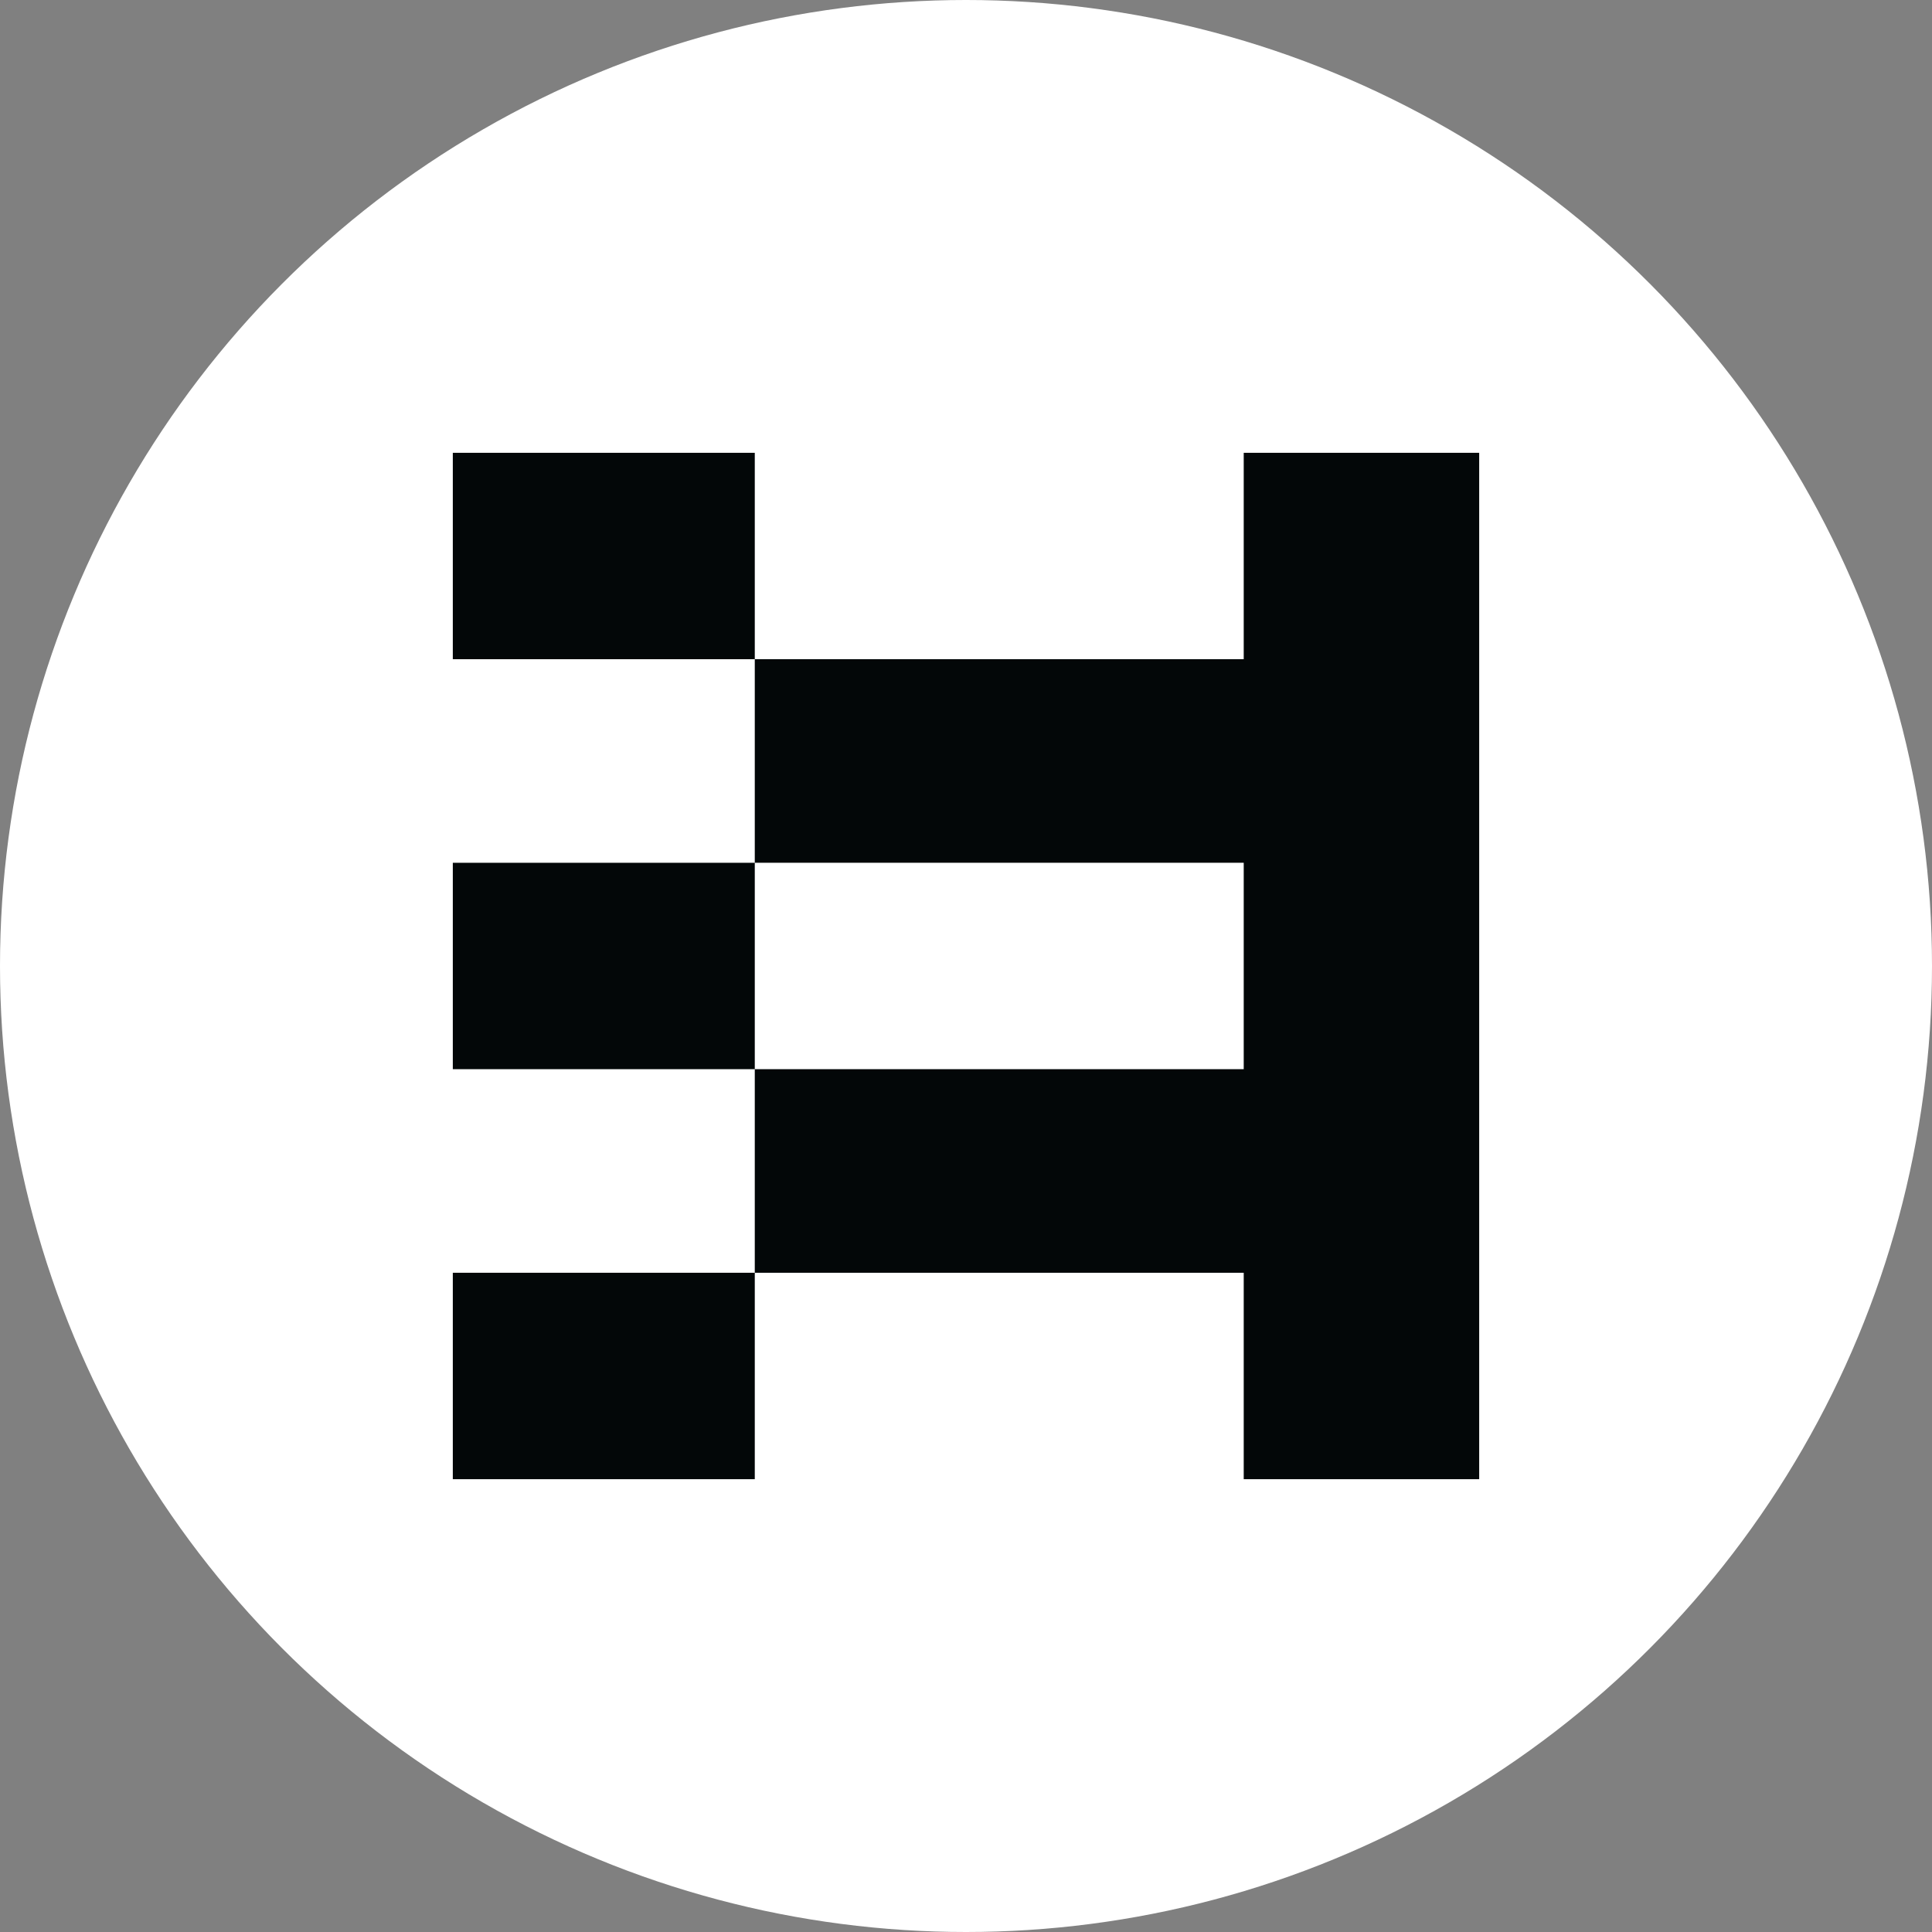
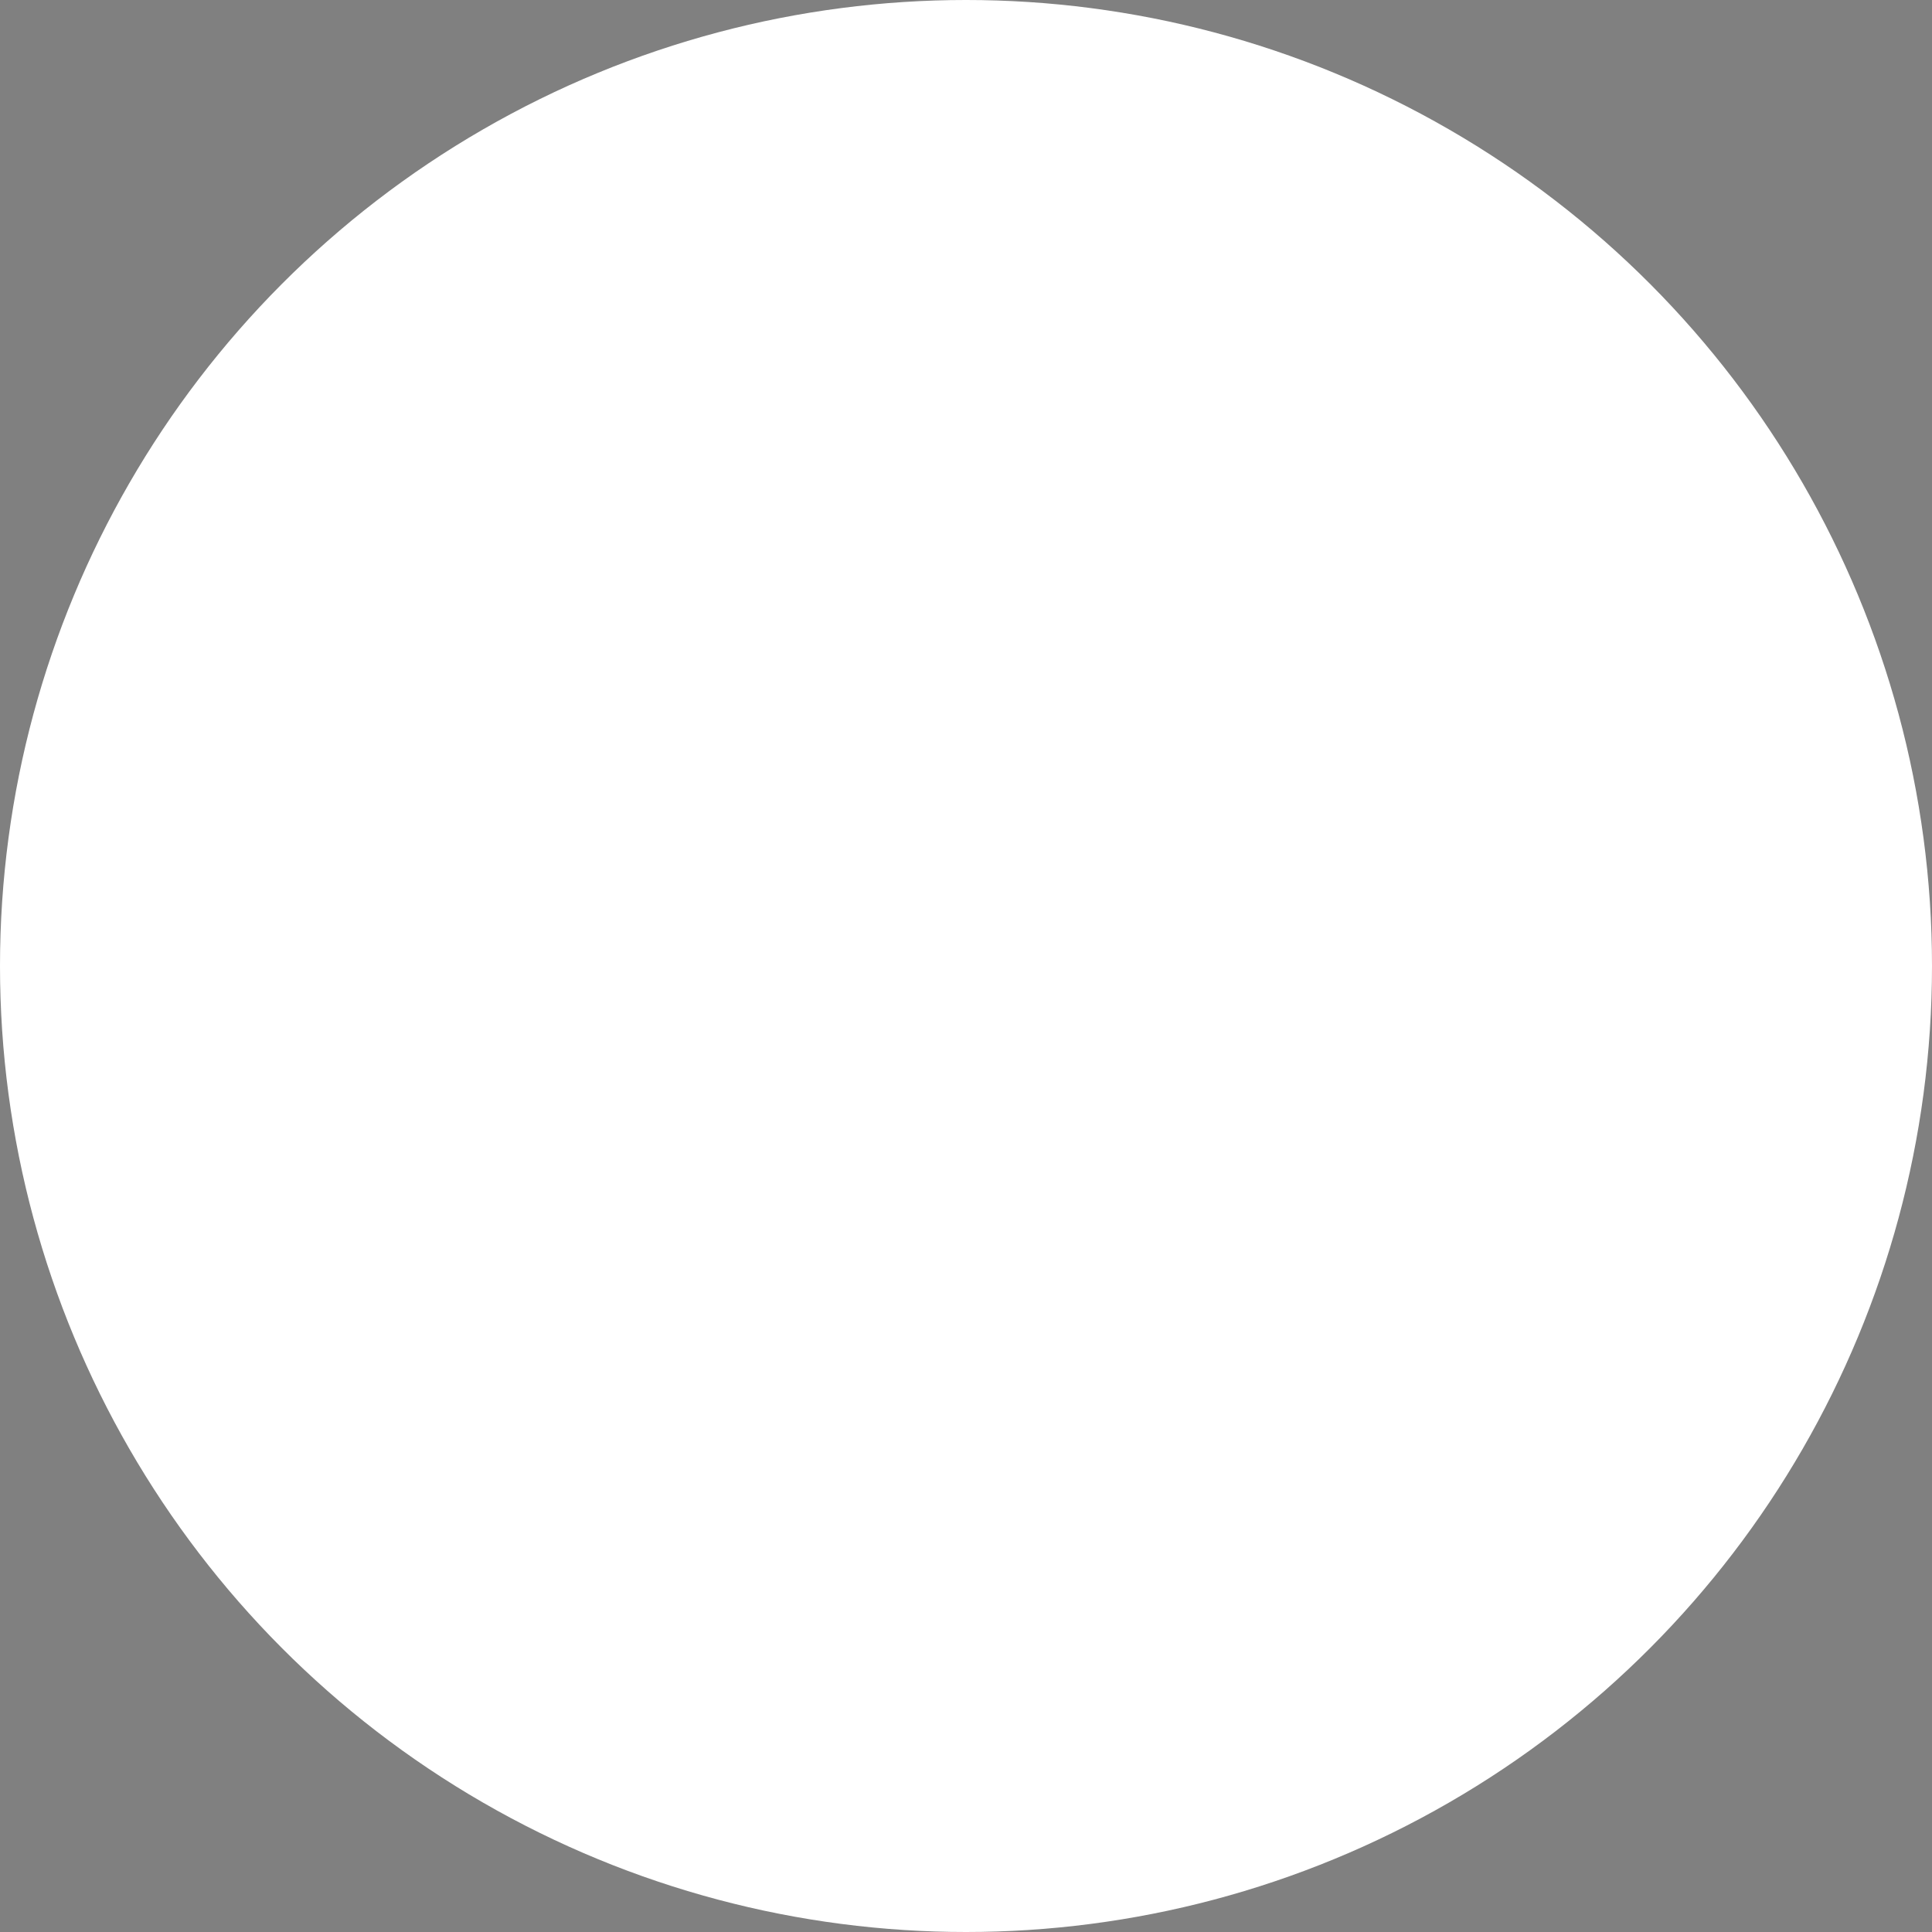
<svg xmlns="http://www.w3.org/2000/svg" width="64" height="64" fill="none">
  <rect width="100%" height="100%" fill="#808080" stroke="none" />
  <circle cx="32" cy="32" r="32" fill="#fff" />
-   <path fill="#030708" fill-rule="evenodd" d="M49 15H15v6.837h10.003v6.744H15v6.837h10.003v6.744H15V49h34V15zM25.003 49H41.2v-6.838H25.003V49zm0-13.582H41.2V28.58H25.003v6.837zm0-13.581H41.2V15H25.003v6.837z" clip-rule="evenodd" />
</svg>